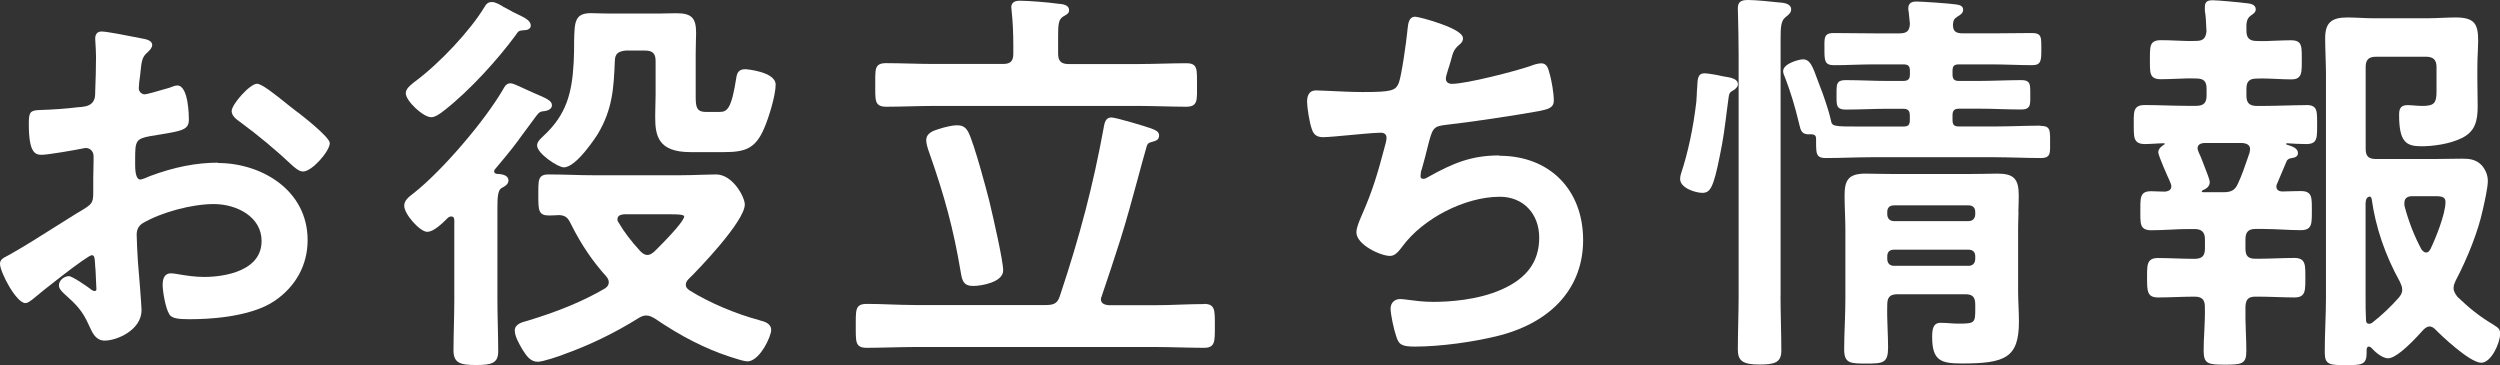
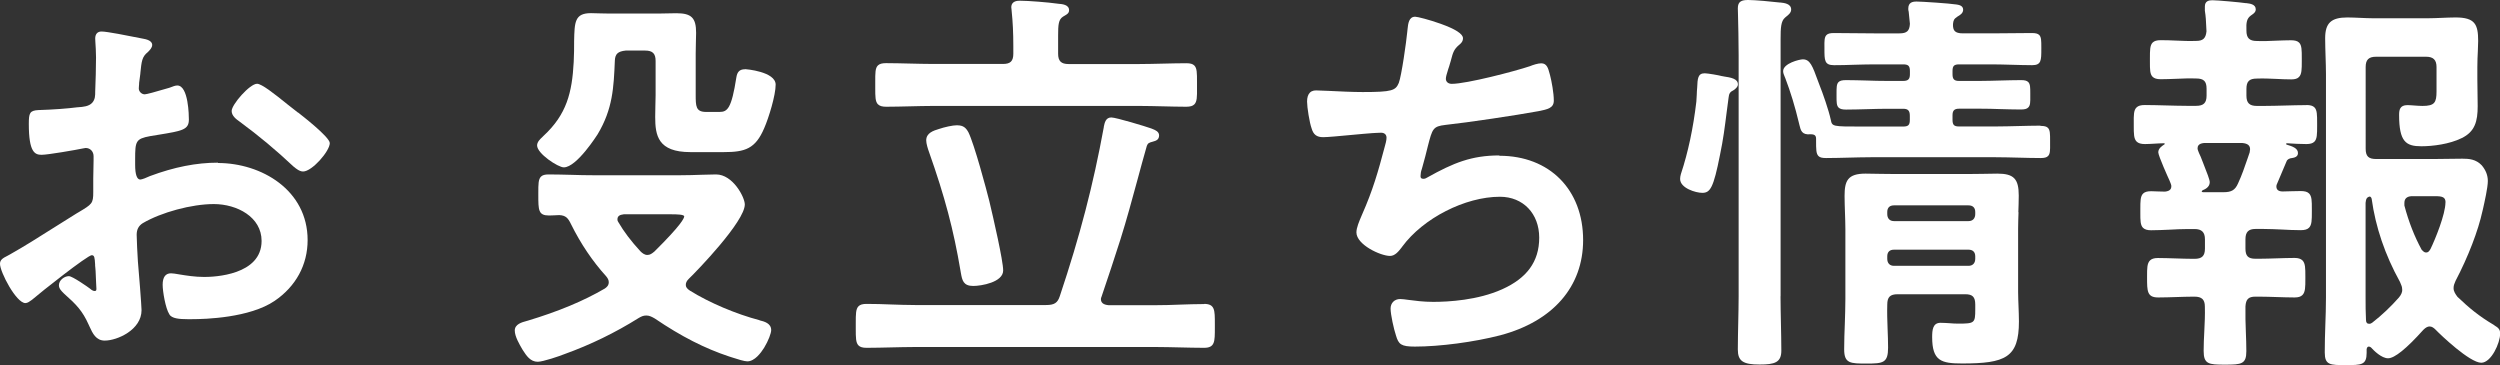
<svg xmlns="http://www.w3.org/2000/svg" id="_レイヤー_2" width="308" height="45" viewBox="0 0 308 45">
  <rect x="0" y="0" width="308" height="45" fill="#333333" stroke="none" />
  <defs>
    <style>.cls-1{fill:#fff;}</style>
  </defs>
  <g id="_レイヤー_1-2">
    <g>
      <path class="cls-1" d="M36.71,13.87h0c-.2-.15-.4-.31-.6-.47-.2-.16-.41-.33-.6-.47l-.14-.11c-1.56-1.26-3.13-2.5-3.7-2.5-.9,0-3.13,2.56-3.13,3.35,0,.62,.6,1.04,.95,1.29,2.38,1.75,4.56,3.57,6.66,5.55l.04,.03c.3,.25,.72,.59,1.15,.59,1.1,0,3.29-2.51,3.29-3.5,0-.74-3.51-3.46-3.91-3.77Z" />
      <path class="cls-1" d="M26.86,20.04c-2.67,0-5.4,.54-8.38,1.65-.37,.18-1,.43-1.2,.43-.41,0-.63-.63-.63-1.81v-.69c0-2.22,.07-2.52,1.85-2.85,.38-.06,.72-.12,1.04-.17,2.94-.48,3.73-.62,3.73-1.88,0-.43-.04-4.19-1.43-4.19-.25,0-.57,.13-.83,.23l-.17,.06c-1.79,.53-2.8,.8-3.01,.8-.38,0-.73-.34-.73-.72,0-.1,.01-.22,.02-.34,.01-.13,.03-.26,.02-.35,.06-.51,.11-.87,.15-1.14v-.05c.15-1.48,.2-2.03,.92-2.6,.21-.21,.54-.53,.54-.88,0-.27-.19-.62-1.1-.77l-.46-.09c-1.4-.28-4.01-.8-4.68-.8-.5,0-.78,.31-.78,.87,0,.06,0,.22,.02,.43,.03,.46,.08,1.22,.08,1.9,0,1.39-.05,2.8-.1,4.17,0,.53,0,.99-.37,1.41-.41,.45-1.12,.51-1.74,.55h-.04c-1.33,.17-2.96,.29-4.86,.35-1.06,.06-1.17,.37-1.17,1.71,0,3.51,.75,3.8,1.58,3.8,.77,0,4.22-.6,5.12-.79,.07,0,.13-.02,.18-.03,.04-.01,.09-.02,.12-.02,.57,0,.98,.43,.98,1.02v.5c0,.37-.01,.74-.02,1.11-.01,.37-.02,.75-.02,1.12v1.69c0,1.4-.14,1.48-1.81,2.48l-.24,.14c-.98,.6-1.97,1.23-2.92,1.83-1.72,1.09-3.49,2.21-5.3,3.23-.12,.07-.24,.13-.35,.19-.47,.24-.87,.45-.87,.96,0,1.01,2,4.84,3.13,4.84,.27,0,.55-.22,.76-.37l.07-.05c1.06-.92,6.8-5.46,7.34-5.48,.34,0,.37,.29,.42,1.14v.13c0,.1,.02,.21,.03,.32,.01,.12,.03,.25,.03,.37,0,.06,.03,.61,.06,1.38,.02,.42,.04,.77,.04,.8,0,.21-.05,.27-.23,.27-.16,0-.39-.13-.53-.27-.3-.23-2.2-1.56-2.63-1.56-.56,0-1.23,.5-1.23,1.12,0,.41,.31,.71,.56,.96l.08,.08c1.51,1.34,2.26,2.11,3.03,3.83,.04,.09,.08,.17,.12,.26,.36,.79,.78,1.69,1.85,1.69,1.54,0,4.54-1.32,4.54-3.75,0-.5-.35-4.95-.45-6.01-.05-.73-.15-2.69-.15-3.27,0-.66,.24-1.11,.74-1.43,2.29-1.35,6.05-2.36,8.76-2.36,2.86,0,5.89,1.59,5.89,4.54,0,4.23-5.87,4.44-7.05,4.44s-2.26-.18-3.06-.31c-.46-.08-.82-.14-1.05-.14-.68,0-1.03,.48-1.03,1.41,0,.81,.35,2.91,.82,3.63,.27,.54,1.28,.61,2.22,.61h.6c1.6,0,7.07-.16,10.15-2.25,2.62-1.78,4.07-4.44,4.07-7.49,0-6.17-5.7-9.5-11.06-9.5Z" />
      <path class="cls-1" d="M93.58,39.45c-2.9-.76-6.2-2.16-8.59-3.65-.34-.22-.5-.44-.5-.69,0-.28,.11-.5,.36-.75,1.07-1.03,6.91-7.08,6.91-9.17,0-.89-1.47-3.7-3.54-3.7-.44,0-1.03,.02-1.72,.04-.85,.03-1.8,.06-2.7,.06h-10.68c-.89,0-1.82-.02-2.72-.05-.92-.02-1.86-.05-2.8-.05-.47,0-.76,.08-.95,.27-.33,.33-.33,.93-.33,2.02v.21c0,1.91,0,2.56,1.33,2.56,.2,0,.39-.01,.6-.02,.21-.01,.43-.03,.65-.03,.81,.04,1.09,.37,1.45,1.12,1.19,2.4,2.64,4.56,4.33,6.42,.17,.21,.32,.44,.32,.72,0,.41-.24,.62-.49,.79-2.6,1.52-5.71,2.82-9.5,3.96l-.11,.03c-.59,.16-1.48,.39-1.48,1.18,0,.74,.58,1.71,.92,2.3l.08,.13c.43,.66,.91,1.42,1.83,1.42,.64,0,2.73-.71,3.31-.95,3.17-1.14,6.23-2.63,9.09-4.42l.03-.02c.34-.19,.56-.31,.96-.31,.37,0,.7,.18,1.03,.37,3.26,2.21,6.17,3.69,9.16,4.68,.11,.03,.27,.08,.44,.14,.61,.2,1.44,.46,1.8,.46,.9,0,1.67-1.04,2.06-1.66,.54-.88,.88-1.82,.88-2.19,0-.85-.87-1.07-1.45-1.21Zm-9.29-12.78c0,.21-.36,1.05-3.67,4.32-.32,.26-.53,.42-.87,.42s-.62-.22-.86-.46c-1.14-1.24-2.02-2.4-2.69-3.55-.09-.13-.13-.21-.13-.38,0-.37,.24-.56,.78-.62h5.77c.81,0,1.68,.02,1.68,.27Z" />
      <path class="cls-1" d="M91.8,8.53c-.75,0-.98,.4-1.08,1-.6,3.86-1.1,4.26-2.08,4.26h-1.65c-1.28,0-1.28-.72-1.28-2.16V6.62c0-.41,.01-.83,.02-1.25,.01-.44,.03-.88,.03-1.33,0-1.84-.57-2.41-2.43-2.41-.38,0-.76,.01-1.13,.02-.37,.01-.75,.02-1.12,.02h-5.97c-.37,0-.74-.01-1.11-.02-.39-.01-.79-.03-1.19-.03-2.01,0-2.03,1.09-2.08,3.47v.08c0,.68,0,1.53-.05,2.47-.2,3.77-.87,6.47-3.72,9.1-.04,.04-.09,.09-.14,.14-.29,.27-.65,.61-.65,1.04,0,1.01,2.59,2.7,3.29,2.7,1.6,0,4.14-4.04,4.17-4.08h0c1.87-3.13,1.98-5.76,2.12-9.09,.04-.81,.38-1.12,1.33-1.22h2.41c.91,0,1.28,.37,1.28,1.27v4.22c0,.48-.01,.95-.03,1.41-.01,.43-.02,.86-.02,1.27,0,2.29,.33,4.34,4.34,4.34h4.11c2.63,0,3.9-.41,4.98-2.95,.56-1.27,1.41-4.05,1.41-5.36,0-1.62-3.7-1.91-3.74-1.91Z" />
-       <path class="cls-1" d="M61.35,21.44h-.07c-.33-.06-.4-.16-.4-.33,0-.11,.03-.18,.07-.22,2.15-2.56,2.53-3.08,3.36-4.23,.4-.55,.91-1.25,1.76-2.38,.38-.51,.54-.55,1.07-.6,.54-.09,.86-.35,.86-.72,0-.53-.61-.83-2.23-1.5-.39-.17-.8-.36-1.18-.54-.88-.41-1.43-.66-1.68-.66-.51,0-.7,.34-.94,.76l-.02,.04c-2.29,3.92-7.48,9.96-10.9,12.67-.08,.06-.15,.12-.23,.18-.5,.39-1.02,.79-1.02,1.45,0,1.02,1.93,3.2,2.83,3.2,.55,0,1.28-.47,2.3-1.48l.08-.08c.2-.2,.32-.33,.58-.33,.19,0,.38,.06,.38,.52v9.82c0,1.05-.03,2.1-.05,3.11-.02,1-.05,2.03-.05,3.04,0,1.56,.82,1.81,2.78,1.81s2.73-.24,2.73-1.71c0-1.04-.03-2.1-.05-3.13-.02-1.02-.05-2.08-.05-3.12v-11.36c0-1.24,.04-2.2,.49-2.47l.11-.06c.34-.19,.76-.42,.76-.89,0-.67-.81-.76-1.29-.81Z" />
-       <path class="cls-1" d="M53.13,14.44c.49,0,1.05-.42,1.45-.72l.13-.1c3.22-2.5,6.74-6.45,8.8-9.26,.38-.57,.4-.59,1.1-.64,.39,0,.78-.18,.78-.57,0-.53-.6-.87-.93-1.05-.7-.32-1.64-.81-2.4-1.24l-.06,.11,.04-.12c-.41-.25-.97-.6-1.44-.6s-.7,.24-.91,.61c-1.76,2.92-5.56,6.98-8.65,9.25-.05,.04-.1,.08-.15,.12-.38,.31-.9,.73-.9,1.26,0,.94,2.14,2.95,3.13,2.95Z" />
      <path class="cls-1" d="M117.95,15.43c-.6,0-1.59,.23-2.27,.46-.66,.2-1.57,.48-1.57,1.4,0,.39,.19,1.02,.36,1.48,1.93,5.46,3.01,9.54,3.86,14.57,.02,.1,.04,.2,.05,.29,.16,.89,.29,1.6,1.52,1.6,.98,0,3.69-.45,3.69-1.91,0-1.19-1.19-6.38-1.71-8.56-.35-1.4-1.83-6.95-2.57-8.46-.3-.54-.62-.86-1.36-.86Z" />
      <path class="cls-1" d="M148.35,37.46c-1.01,0-2.01,.04-2.99,.07-.97,.04-1.98,.07-2.98,.07h-5.81c-.64-.06-.94-.3-.94-.77,0-.07,.04-.19,.09-.31,.8-2.33,1.57-4.7,2.31-7,.77-2.44,1.44-4.93,2.1-7.35,.37-1.38,.76-2.81,1.16-4.2,.13-.3,.19-.38,.77-.53,.33-.09,.74-.21,.74-.76,0-.47-.48-.66-.83-.8-.05-.02-.1-.04-.15-.06-.7-.25-4.33-1.35-4.91-1.35-.69,0-.82,.66-.92,1.14v.05c-1.31,7.14-2.93,13.37-5.42,20.82-.27,.84-.68,1.1-1.69,1.1h-16.15c-1,0-2.01-.04-2.98-.07-.98-.04-1.98-.07-2.99-.07-.49,0-.79,.09-.99,.29-.34,.34-.34,.98-.34,2.03v.39s0,.38,0,.38c0,1.05,0,1.69,.34,2.03,.2,.2,.51,.29,.99,.29,1,0,2.01-.03,2.99-.05,.97-.02,1.98-.05,2.98-.05h29.64c1,0,2.01,.03,2.98,.05,.97,.02,1.98,.05,2.99,.05,.65,0,1-.18,1.17-.6,.16-.39,.16-.99,.16-1.89v-.43c0-.9,0-1.5-.16-1.89-.17-.42-.52-.6-1.17-.6Z" />
      <path class="cls-1" d="M108.18,12.86c.2,.2,.51,.29,1,.29,.98,0,1.96-.03,2.91-.05,.95-.02,1.93-.05,2.91-.05h25.33c.98,0,1.98,.03,2.94,.05,.95,.02,1.93,.05,2.87,.05,.49,0,.8-.09,1-.29,.34-.34,.34-.96,.33-1.99v-.38s0-.4,0-.4c0-1.09,0-1.69-.33-2.02-.2-.2-.5-.28-1-.28-.98,0-1.96,.03-2.91,.05-.95,.02-1.93,.05-2.91,.05h-8.68c-.91,0-1.28-.37-1.28-1.27v-2.23c0-1.37,.05-1.97,.59-2.33,.07-.04,.14-.08,.2-.12,.3-.17,.56-.32,.56-.68,0-.69-.84-.76-1.35-.8-.06,0-.12-.01-.16-.02-1.03-.15-3.51-.35-4.53-.35-.29,0-1.08,0-1.08,.82,0,.08,.01,.17,.03,.27,.01,.08,.02,.16,.02,.24,.13,1.24,.2,2.63,.2,4.25v.94c0,.92-.35,1.27-1.28,1.27h-8.58c-.98,0-1.96-.03-2.91-.05-.95-.02-1.93-.05-2.91-.05-.5,0-.8,.09-1,.28-.34,.33-.33,.93-.33,2.02v.4s0,.38,0,.38c0,1.03,0,1.65,.33,1.99Z" />
      <path class="cls-1" d="M184.72,19.15c-3.41,0-5.65,.91-8.85,2.7-.12,.08-.31,.18-.48,.18-.31,0-.38-.12-.38-.32,0-.24,.05-.62,.15-.86l.08-.28c.26-.95,.49-1.77,.63-2.4l.04-.16c.56-2.16,.63-2.44,2.16-2.62,2.8-.3,8.73-1.19,11.45-1.69,1.15-.23,1.91-.38,1.91-1.31s-.27-2.38-.46-3.11c-.02-.08-.05-.16-.07-.25-.16-.61-.33-1.23-1.01-1.23-.41,0-1.01,.19-1.39,.35-1.86,.63-7.82,2.18-9.64,2.18-.5,0-.73-.31-.73-.62,0-.25,.12-.64,.22-.95,.03-.09,.05-.18,.07-.24,.09-.24,.15-.45,.2-.63,.03-.12,.07-.24,.11-.37l.04-.15c.22-.83,.34-1.29,.97-1.82,.25-.2,.5-.43,.5-.84,0-.53-.93-1.13-2.78-1.79-1.37-.49-2.83-.86-3.11-.86-.78,0-.87,.85-.94,1.53-.01,.13-.02,.25-.04,.37-.1,1.1-.7,5.39-1.04,6.26-.4,.93-.8,1.12-4.45,1.12-1.26,0-2.9-.08-4.11-.14-.72-.03-1.3-.06-1.59-.06-.17,0-.53,0-.8,.27-.23,.23-.35,.6-.35,1.1,0,.7,.3,2.6,.56,3.31,.22,.77,.64,1.08,1.42,1.08,.57,0,2.02-.14,3.42-.27,1.1-.1,2.15-.2,2.65-.23,.15,0,.34-.01,.54-.03,.19-.01,.37-.02,.52-.02,.42,0,.68,.23,.68,.62,0,.31-.13,.81-.25,1.21-.78,2.95-1.44,5.26-2.75,8.22l-.11,.26c-.25,.59-.6,1.39-.6,1.97,0,1.52,2.98,2.9,4.14,2.9,.62,0,1.06-.57,1.42-1.03l.08-.11c2.58-3.51,7.76-6.15,12.04-6.15,2.85,0,4.84,2.07,4.84,5.04s-1.54,5-4.57,6.36c-3,1.35-6.61,1.55-8.5,1.55-1.19,0-2.24-.14-3-.24-.45-.06-.81-.11-1.06-.11-.69,0-1.18,.48-1.18,1.17,0,.75,.4,2.54,.66,3.31,.32,1.1,.63,1.38,2.33,1.38,3.08,0,7.3-.56,10.51-1.39,6.5-1.72,10.22-5.99,10.22-11.73,0-6.22-4.14-10.39-10.31-10.39Z" />
      <path class="cls-1" d="M212.31,9.4l-.16-.02c-.38-.11-1.77-.35-2.13-.35-.85,0-.88,.64-.93,1.8-.03,.25-.04,.53-.05,.85-.01,.25-.02,.53-.05,.84-.38,3.24-1.01,6.23-1.9,8.91l-.02,.08c-.04,.16-.08,.32-.08,.54,0,1.13,1.92,1.71,2.73,1.71,.98,0,1.38-.61,2.18-4.66,.41-1.95,.59-3.43,.81-5.16,.07-.6,.15-1.22,.25-1.9,.05-.52,.18-.72,.65-.95,.19-.14,.5-.37,.5-.69,0-.71-.87-.85-1.8-.99Z" />
      <path class="cls-1" d="M251.4,15.48c-.93,0-1.86,.03-2.76,.05-.9,.02-1.83,.05-2.75,.05h-4.56c-.59,0-.78-.2-.78-.82v-.55c0-.6,.22-.82,.83-.82h2.56c.82,0,1.66,.02,2.47,.05,.83,.02,1.69,.05,2.55,.05,.47,0,.75-.07,.92-.25,.26-.25,.26-.69,.25-1.4v-.33c0-.72,0-1.15-.25-1.4-.17-.17-.43-.24-.88-.24-.86,0-1.73,.03-2.57,.05-.82,.02-1.67,.05-2.49,.05h-2.61c-.57,0-.78-.22-.78-.82v-.4c0-.63,.19-.82,.83-.82h4.01c.83,0,1.67,.03,2.48,.05,.81,.02,1.66,.05,2.49,.05,1.13,0,1.13-.59,1.13-2.01v-.18c0-.82,0-1.27-.26-1.53-.17-.17-.45-.24-.91-.24-.83,0-1.64,.01-2.46,.02-.81,.01-1.63,.02-2.46,.02h-3.56c-.51,0-.83-.09-1.01-.28-.17-.18-.24-.46-.22-.88,.05-.46,.12-.62,.54-.9l.06-.04c.26-.15,.65-.38,.65-.81,0-.54-.57-.61-.91-.66h-.04c-.6-.11-4.15-.35-4.78-.35-.51,0-1.03,.1-1.03,.87,0,.1,0,.26,.05,.38l.15,1.5c-.05,.87-.38,1.17-1.28,1.17h-3.16c-.83,0-1.64-.01-2.46-.02-.82-.01-1.63-.02-2.46-.02-.47,0-.74,.07-.91,.24-.27,.26-.27,.72-.26,1.53v.18c0,1.42,0,2.01,1.18,2.01,.8,0,1.62-.02,2.42-.05,.82-.02,1.66-.05,2.49-.05h3.61c.63,0,.83,.19,.83,.82v.4c0,.6-.22,.82-.83,.82h-2.01c-.82,0-1.66-.02-2.47-.05-.83-.02-1.69-.05-2.55-.05-.49,0-.76,.07-.93,.24-.25,.25-.25,.66-.25,1.41v.33c0,.72,0,1.15,.25,1.4,.17,.17,.45,.25,.92,.25,.86,0,1.72-.03,2.55-.05,.81-.02,1.65-.05,2.47-.05h2.01c.61,0,.83,.23,.83,.87v.5c0,.63-.19,.82-.83,.82h-5.09c-3.65,0-3.65,0-3.82-.84-.26-1.2-.98-3.26-1.41-4.33l-.15-.4c-.7-1.92-.99-2.71-1.88-2.71-.41,0-2.43,.49-2.43,1.46,0,.23,.11,.48,.2,.7l.06,.14c.65,1.7,1.21,3.53,1.7,5.59l.04,.17c.17,.71,.3,1.27,1.38,1.17,.5,0,.68,.15,.68,.57v.22c0,1.06,0,1.59,.29,1.89,.18,.18,.45,.25,.94,.25,.93,0,1.86-.03,2.76-.05,.9-.02,1.83-.05,2.75-.05h15.4c.93,0,1.86,.03,2.76,.05,.9,.02,1.83,.05,2.76,.05,.47,0,.74-.07,.91-.24,.27-.26,.27-.72,.26-1.53v-.37c0-.85,0-1.31-.27-1.58-.17-.17-.44-.24-.91-.24Z" />
      <path class="cls-1" d="M248.66,26.15c.02-.67,.05-1.37,.05-2.06,0-2.07-.62-2.7-2.63-2.7-.63,0-1.26,.01-1.88,.03-.63,.01-1.25,.02-1.88,.02h-8.73c-.63,0-1.25-.01-1.88-.02-.63-.01-1.26-.03-1.88-.03-2.2,0-2.58,.89-2.58,2.75,0,.7,.03,1.39,.05,2.06,.02,.67,.05,1.36,.05,2.05v8.58c0,1.01-.04,2.05-.07,3.06-.04,1.03-.08,2.09-.08,3.14,0,1.76,.76,1.76,2.78,1.76s2.63-.08,2.63-1.96c0-.77-.03-1.55-.06-2.31-.04-.99-.07-2.01-.04-3,0-.92,.35-1.27,1.28-1.27h8.33c.9,0,1.23,.34,1.23,1.27v.59c0,1.7-.08,1.76-2.13,1.76-.34,0-.68-.02-1.03-.05-.36-.02-.74-.05-1.12-.05-.95,0-1.03,.87-1.03,1.76,0,2.94,1.12,3.25,3.69,3.25,5.34,0,7-.72,7-5.18,0-.63-.03-1.25-.05-1.85-.02-.58-.05-1.18-.05-1.77v-7.79c0-.69,.03-1.39,.05-2.05Zm-6.14,1.09h-9.18c-.52,0-.83-.32-.83-.87v-.25c0-.53,.29-.82,.83-.82h9.18c.53,0,.83,.29,.83,.82v.25c0,.54-.31,.87-.83,.87Zm-10.01,4.34c0-.53,.29-.82,.83-.82h9.18c.53,0,.83,.29,.83,.82v.3c0,.54-.31,.87-.83,.87h-9.18c-.52,0-.83-.32-.83-.87v-.3Z" />
      <path class="cls-1" d="M219.37,36.49V4.79c0-1.36,.04-2.21,.56-2.63,.04-.04,.09-.07,.13-.11,.29-.23,.61-.48,.61-.88,0-.72-.87-.81-1.33-.86h-.08c-.88-.11-3.07-.31-3.88-.31s-1.28,.17-1.28,1.02c0,.08,0,.36,.02,.77,.03,1.16,.08,3.32,.08,5.04v29.67c0,1.09-.03,2.2-.05,3.27-.02,1.07-.05,2.18-.05,3.28,0,1.43,.63,1.86,2.68,1.86,1.86,0,2.68-.25,2.68-1.71,0-1.12-.03-2.25-.05-3.35-.02-1.1-.05-2.23-.05-3.35Z" />
      <path class="cls-1" d="M307.29,40.06c-1.9-1.12-3.1-2.13-4.53-3.49-.25-.34-.48-.66-.48-1.07,0-.32,.09-.55,.24-.89,1.55-2.95,2.79-6.17,3.32-8.61l.05-.2c.21-.94,.61-2.7,.61-3.5,0-.69-.24-1.32-.74-1.92-.72-.77-1.58-.83-2.4-.83-.58,0-1.17,.01-1.76,.02-.59,.01-1.18,.02-1.75,.02h-7.12c-.93,0-1.28-.34-1.28-1.27V8.26c0-.9,.37-1.27,1.28-1.27h6.17c.88,0,1.28,.39,1.28,1.27v2.98c0,1.4-.23,1.81-1.73,1.81-.33,0-.67-.03-.99-.05-.3-.02-.59-.05-.86-.05-.95,0-1.03,.6-1.03,1.22,0,3.29,.84,3.85,2.73,3.85,1.42,0,3.47-.26,4.97-1,1.65-.79,1.98-2.09,1.98-3.93,0-.55-.01-1.11-.02-1.67-.01-.56-.02-1.11-.02-1.66v-1.49c0-.74,.03-1.4,.06-1.97,.02-.47,.04-.87,.04-1.25,0-2.05-.39-2.9-2.78-2.9-.58,0-1.15,.03-1.71,.05-.55,.02-1.13,.05-1.7,.05h-6.77c-.52,0-1.06-.03-1.57-.05-.52-.02-1.06-.05-1.59-.05-1.99,0-2.73,.69-2.73,2.56,0,.75,.03,1.51,.05,2.25,.02,.72,.05,1.46,.05,2.17v27.54c0,1.15-.04,2.29-.08,3.41-.04,1.1-.07,2.23-.07,3.34,0,1.56,.65,1.56,2.58,1.56s2.58,0,2.58-1.51v-.47c.06-.27,.18-.3,.28-.3,.07,0,.19,.04,.26,.11,.36,.4,1.3,1.33,2.1,1.33s2.26-1.18,4.35-3.51c.28-.28,.53-.41,.76-.41,.29,0,.51,.16,.76,.41,.6,.63,4.2,4.06,5.61,4.06,1.23,0,2.33-2.44,2.33-3.6,0-.56-.29-.74-.71-1Zm-6.01-15.13c0,1.47-1.27,4.57-1.84,5.74-.16,.27-.28,.44-.54,.44-.21,0-.33-.12-.49-.28l-.06-.06c-.88-1.61-1.6-3.44-2.13-5.45v-.33c0-.68,.53-.82,.98-.82h2.81c.88,0,1.28,.11,1.28,.77Zm-5.32,10.77c0,.31-.14,.63-.42,.96-1,1.13-2.1,2.18-3.29,3.1-.13,.09-.21,.13-.38,.13-.25,0-.38-.16-.38-.48-.05-.89-.05-1.85-.05-2.77v-11.65c.05-.47,.13-.69,.52-.78,.12,.04,.19,.13,.23,.29,.48,3.48,1.65,6.91,3.47,10.2l.07,.16c.12,.27,.22,.48,.22,.83Z" />
      <path class="cls-1" d="M284.15,12.95c-.88,0-1.76,.03-2.61,.05-.85,.02-1.73,.05-2.6,.05h-.9c-.91,0-1.28-.37-1.28-1.26v-.84c0-.92,.35-1.27,1.28-1.27,.79-.03,1.57,0,2.39,.04,.61,.03,1.24,.06,1.87,.06,.44,0,.74-.09,.93-.29,.35-.34,.35-.98,.35-1.94v-.37c0-1,0-1.6-.33-1.93-.2-.2-.51-.29-1-.29-.6,0-1.22,.03-1.81,.05-.79,.04-1.6,.07-2.4,.04-.91,0-1.28-.37-1.28-1.27-.05-1.06,.07-1.49,.5-1.83l.08-.06c.32-.22,.57-.4,.57-.74,0-.62-.71-.71-1.14-.76h-.07c-.74-.11-3.54-.36-4.13-.36-.43,0-.93,.09-.93,.77v.52c.12,.73,.14,1.3,.17,1.97,0,.19,.02,.39,.03,.57-.09,.87-.43,1.18-1.28,1.18-.83,.03-1.67,0-2.48-.04-.61-.03-1.25-.05-1.88-.05-.48,0-.78,.09-.99,.29-.34,.34-.34,.94-.34,1.93v.5c0,.88,0,1.46,.33,1.79,.2,.2,.52,.3,1,.3,.63,0,1.26-.03,1.88-.05,.81-.04,1.66-.07,2.49-.04,.93,0,1.28,.34,1.28,1.27v.84c0,.9-.37,1.26-1.28,1.26h-1.15c-.85,0-1.73-.03-2.58-.05-.85-.02-1.73-.05-2.59-.05-.5,0-.82,.09-1.03,.3-.35,.34-.35,.94-.34,1.93v.34c0,.95,0,1.58,.35,1.93,.21,.21,.54,.31,1.03,.31,.41,0,.8-.03,1.19-.05,.38-.02,.77-.05,1.17-.05,.03,0,.08,.04,.08,.07s0,.05-.09,.1c-.28,.19-.71,.47-.71,.95,0,.42,1.3,3.3,1.32,3.33,.06,.11,.09,.22,.13,.31,.03,.07,.05,.14,.07,.17l.03,.09c.04,.1,.06,.17,.06,.27,0,.25-.08,.6-.78,.67-.27,0-.54-.01-.81-.02-.29-.01-.59-.03-.9-.03-.48,0-.78,.09-.99,.29-.34,.34-.34,.94-.34,1.93v.49c0,.88,0,1.46,.33,1.8,.21,.2,.52,.3,.99,.3,.75,0,1.51-.04,2.25-.07,.75-.04,1.53-.08,2.31-.08h.8c.88,0,1.28,.39,1.28,1.27v1.14c0,.9-.37,1.26-1.28,1.26h-.15c-.73,0-1.46-.03-2.18-.05-.72-.02-1.46-.05-2.19-.05-.46,0-.77,.1-.97,.3-.36,.36-.36,.98-.36,1.93v.17c0,1.69,0,2.46,1.38,2.46,.74,0,1.48-.03,2.2-.05,.7-.02,1.42-.05,2.11-.05h.15c.9,0,1.28,.36,1.28,1.22,.03,1.02-.02,2.06-.07,3.06-.04,.79-.08,1.6-.08,2.39,0,1.64,.59,1.71,2.63,1.71s2.63-.07,2.63-1.66c0-.79-.03-1.59-.06-2.36-.04-1.03-.07-2.09-.05-3.14,.05-.9,.37-1.22,1.23-1.22h.45c.73,0,1.46,.03,2.18,.05,.72,.02,1.46,.05,2.19,.05,.46,0,.76-.09,.97-.3,.36-.36,.36-1,.36-1.98v-.35c0-.95,0-1.58-.36-1.94-.21-.2-.52-.3-.97-.3-.73,0-1.47,.03-2.19,.05-.71,.02-1.45,.05-2.18,.05h-.45c-.9,0-1.23-.34-1.23-1.26v-1.14c0-.89,.37-1.27,1.23-1.27h1c.74,0,1.5,.04,2.24,.07,.76,.04,1.54,.08,2.33,.08,.5,0,.82-.09,1.03-.3,.35-.35,.35-.96,.35-1.98v-.35c0-.96,0-1.54-.34-1.89-.21-.21-.53-.3-1.04-.3-.35,0-.71,.01-1.07,.02-.37,.01-.76,.03-1.14,.03-.52,0-.78-.21-.78-.62,0-.16,.07-.3,.09-.34h0c.2-.45,.39-.92,.58-1.37,.18-.45,.38-.92,.58-1.37,.1-.29,.42-.38,.6-.41h.04c.29-.05,.77-.13,.77-.62,0-.61-.7-.83-1.42-1.05-.02-.01-.03-.03-.03-.09,0-.06,.03-.08,.09-.07,.78,.05,1.59,.1,2.39,.1,.48,0,.78-.09,.99-.29,.34-.34,.34-.94,.34-1.93v-.37c0-1,0-1.6-.33-1.93-.2-.2-.51-.29-1-.29Zm-12.82,10.5c.25-.09,.91-.36,.91-1,0-.3-.33-1.15-.79-2.31-.11-.29-.23-.56-.32-.82-.18-.36-.27-.61-.3-.69-.05-.11-.09-.24-.09-.34,0-.25,.08-.6,.78-.67h4.75c.64,.06,.94,.3,.94,.77,0,.07-.01,.14-.03,.22-.01,.06-.02,.11-.02,.16-.09,.25-.17,.51-.26,.76-.35,1.01-.7,2.06-1.18,3.08-.36,.81-.8,1.07-1.79,1.07h-2.53c-.11-.02-.15-.05-.15-.07,0-.04,.01-.06,.09-.14Z" />
    </g>
  </g>
</svg>